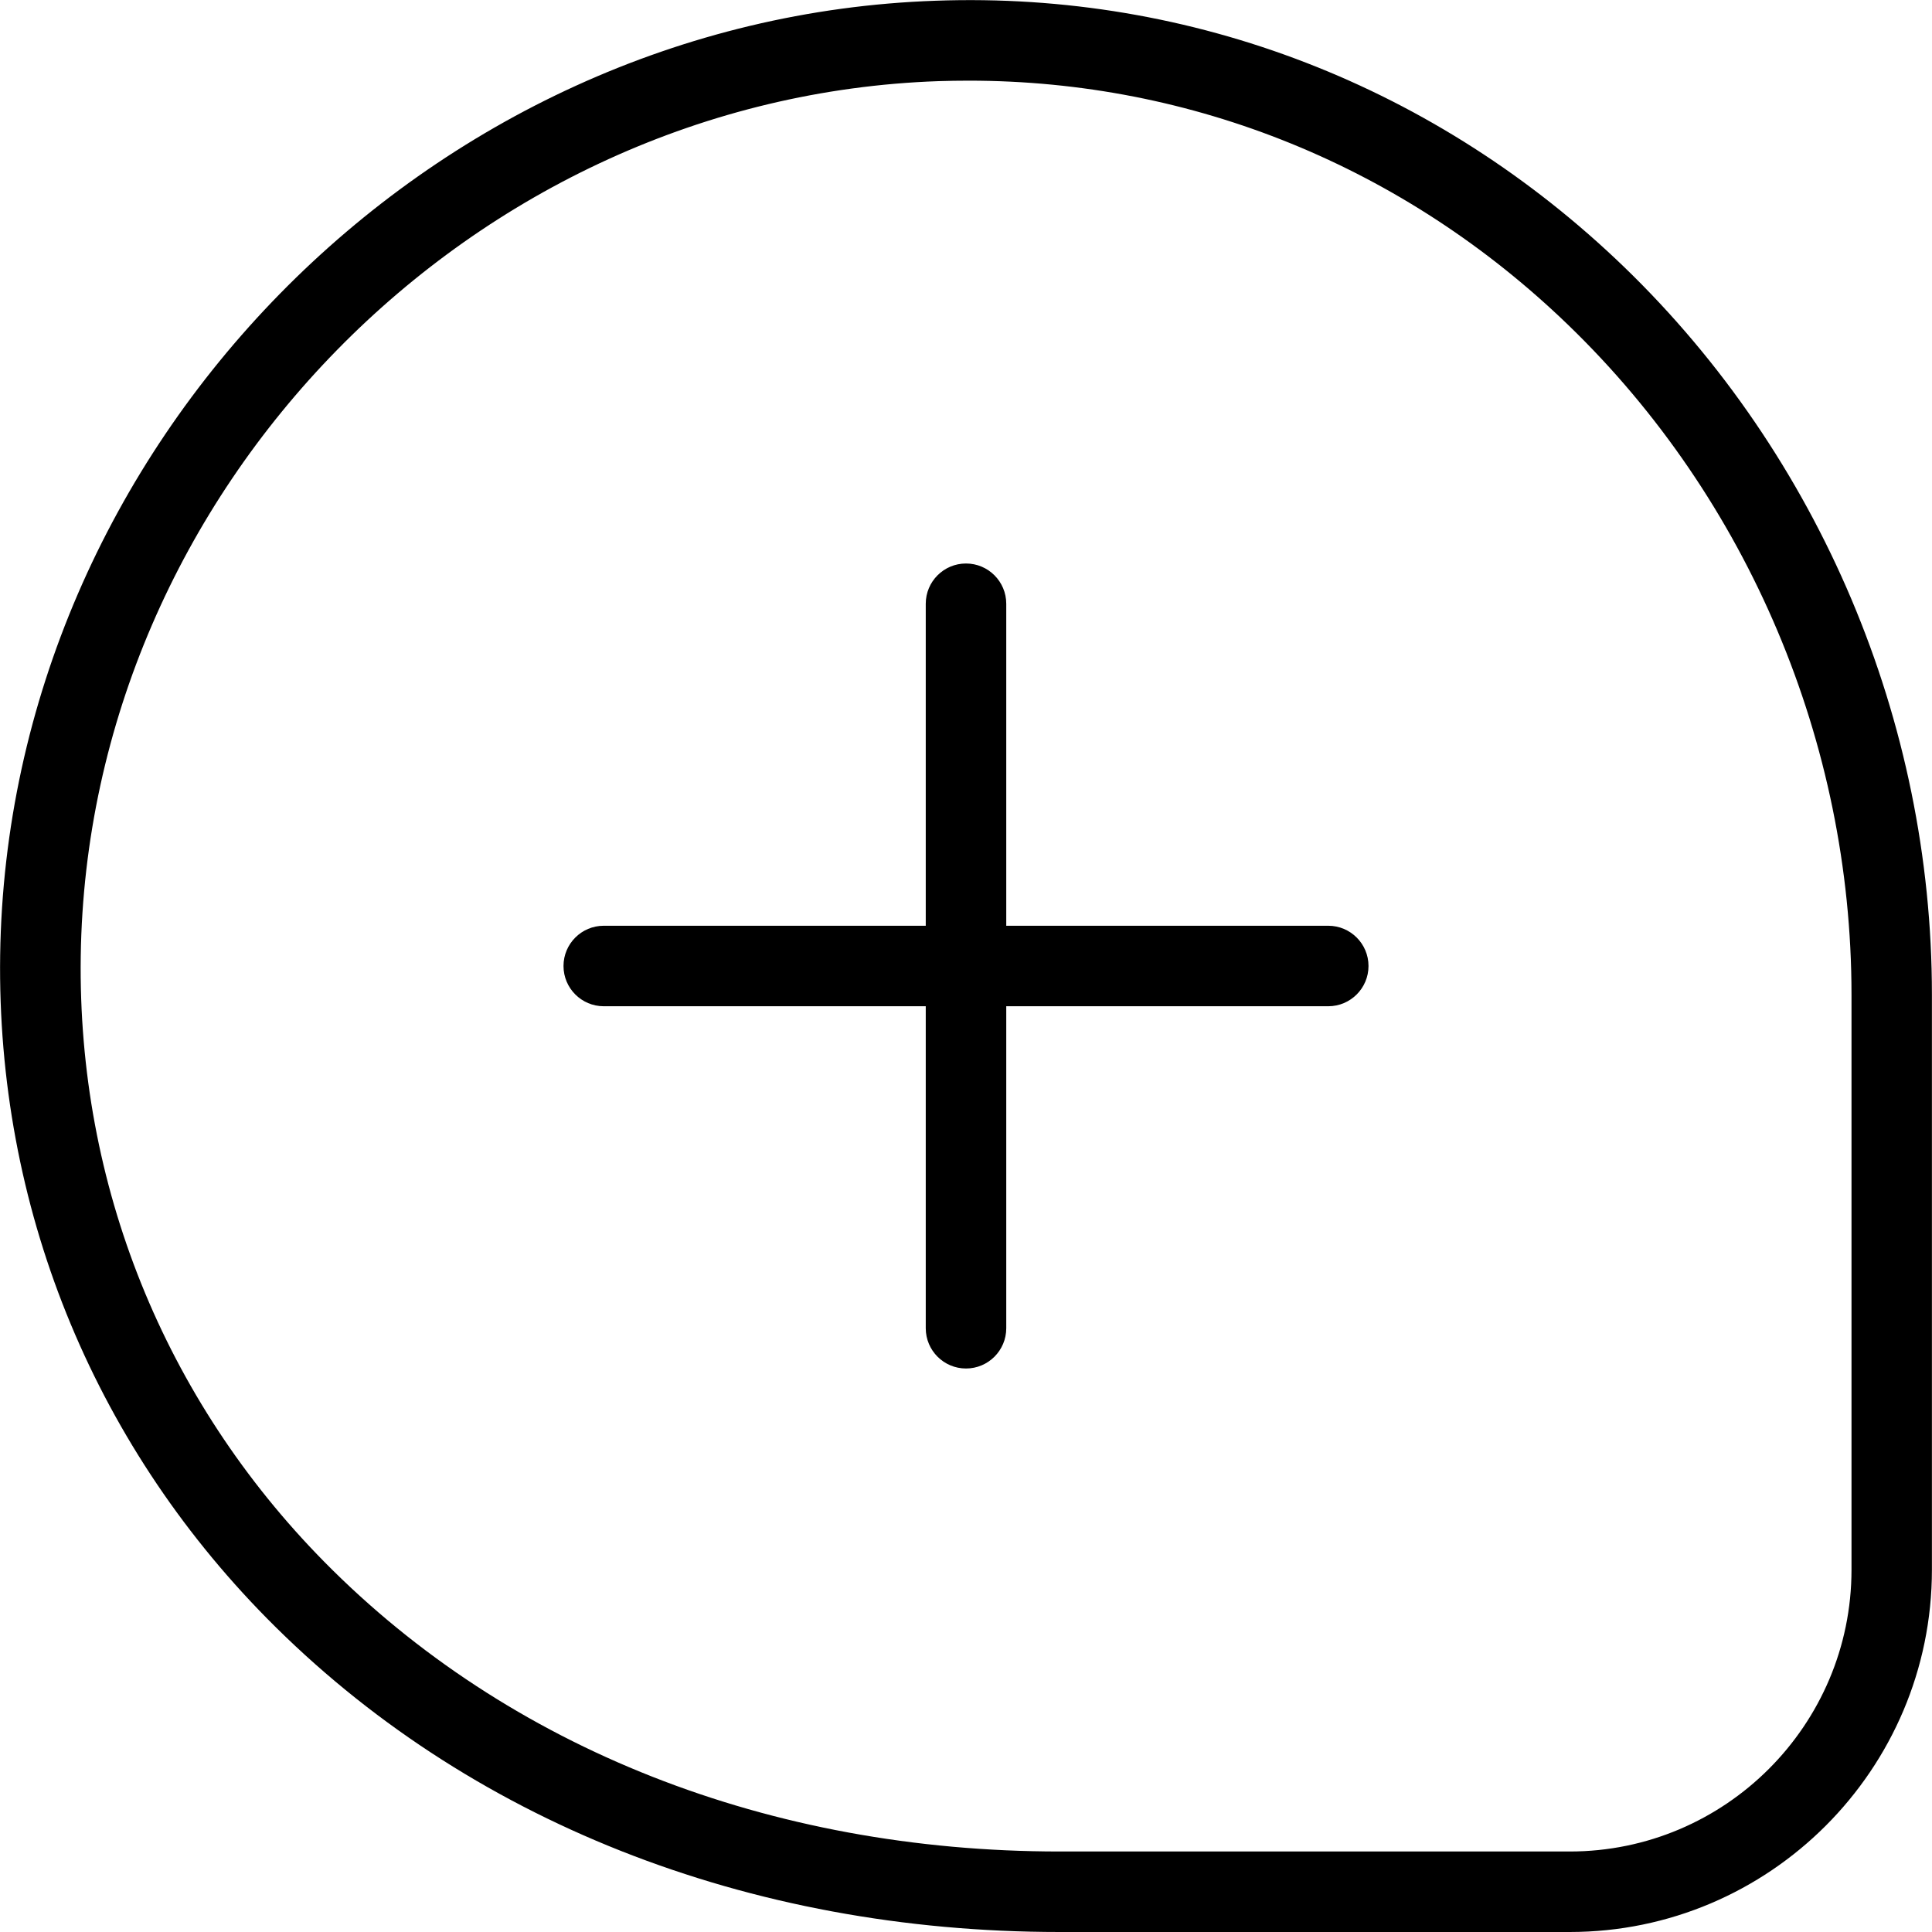
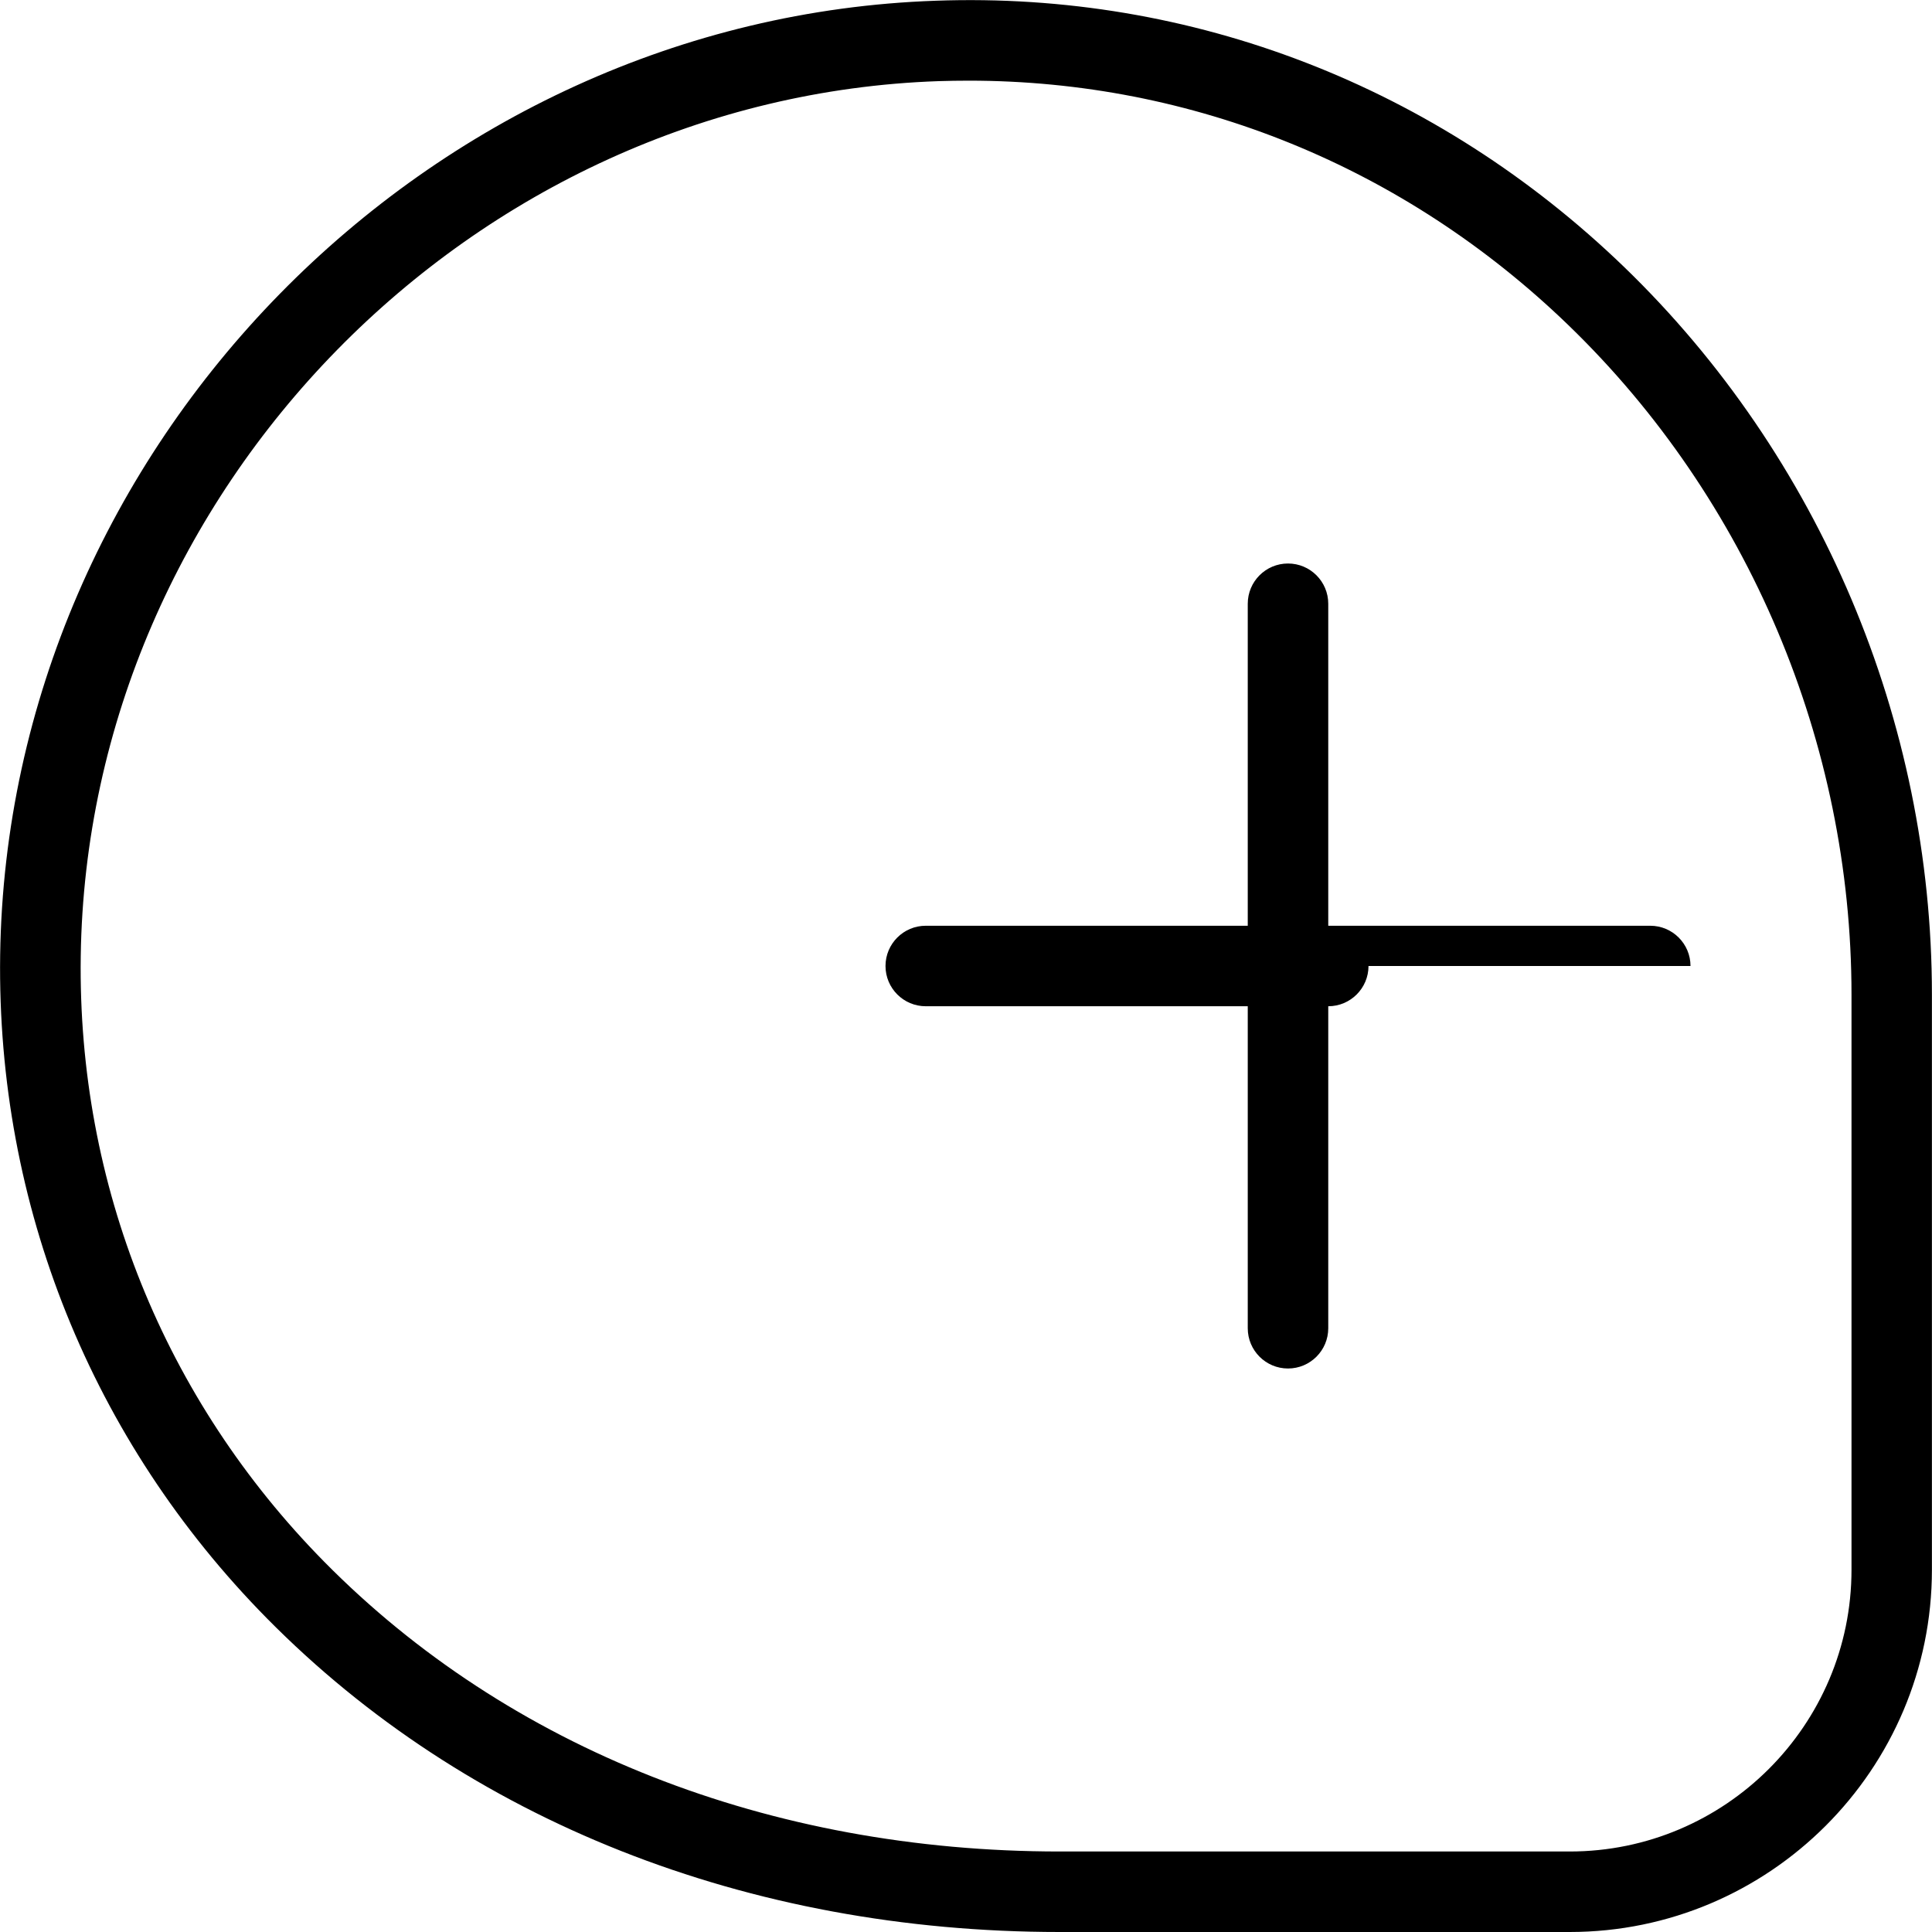
<svg xmlns="http://www.w3.org/2000/svg" id="Layer_1" data-name="Layer 1" viewBox="0 0 24 24" width="512" height="512">
-   <path d="m20.179,3.32C17.854,1.074,14.81-.106,11.624.009,5.305.227.092,5.546.002,11.866c-.043,3.1,1.133,6.025,3.313,8.237,2.478,2.513,5.975,3.897,9.848,3.897h6.336c2.481,0,4.5-2.019,4.5-4.5v-7.145c0-3.396-1.393-6.689-3.821-9.036Zm2.821,16.18c0,1.93-1.57,3.5-3.5,3.5h-6.336c-3.603,0-6.847-1.278-9.136-3.599-1.991-2.02-3.065-4.69-3.025-7.521C1.084,6.085,5.865,1.208,11.658,1.008c.126-.004.25-.006.376-.006,2.78,0,5.414,1.07,7.45,3.038,2.234,2.159,3.516,5.19,3.516,8.316v7.145Zm-6-7.5c0,.276-.224.5-.5.5h-4v4c0,.276-.224.5-.5.5s-.5-.224-.5-.5v-4h-4c-.276,0-.5-.224-.5-.5s.224-.5.5-.5h4v-4c0-.276.224-.5.5-.5s.5.224.5.5v4h4c.276,0,.5.224.5.5Z" />
+   <path d="m20.179,3.32C17.854,1.074,14.81-.106,11.624.009,5.305.227.092,5.546.002,11.866c-.043,3.1,1.133,6.025,3.313,8.237,2.478,2.513,5.975,3.897,9.848,3.897h6.336c2.481,0,4.5-2.019,4.5-4.5v-7.145c0-3.396-1.393-6.689-3.821-9.036Zm2.821,16.18c0,1.93-1.57,3.5-3.5,3.5h-6.336c-3.603,0-6.847-1.278-9.136-3.599-1.991-2.02-3.065-4.69-3.025-7.521C1.084,6.085,5.865,1.208,11.658,1.008c.126-.004.25-.006.376-.006,2.78,0,5.414,1.07,7.45,3.038,2.234,2.159,3.516,5.19,3.516,8.316v7.145Zm-6-7.5c0,.276-.224.5-.5.5v4c0,.276-.224.5-.5.5s-.5-.224-.5-.5v-4h-4c-.276,0-.5-.224-.5-.5s.224-.5.5-.5h4v-4c0-.276.224-.5.5-.5s.5.224.5.5v4h4c.276,0,.5.224.5.5Z" />
</svg>